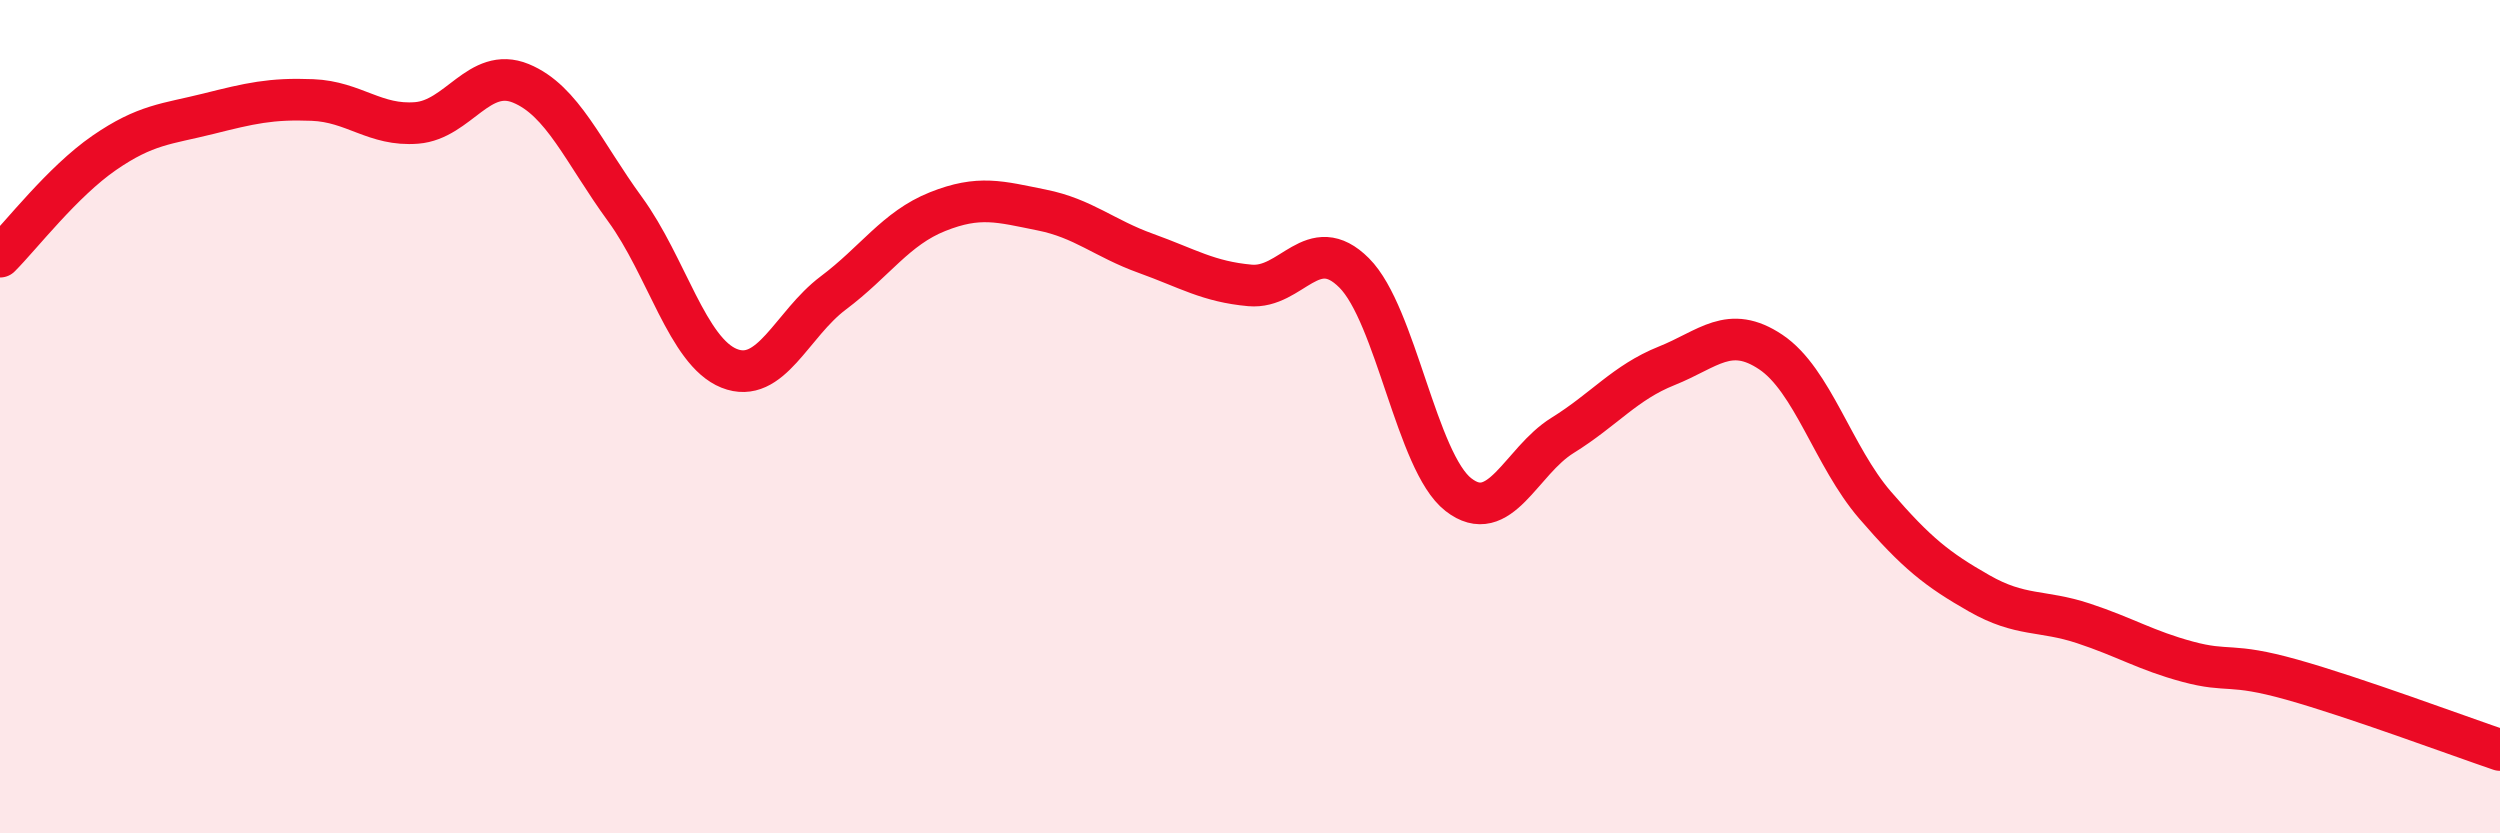
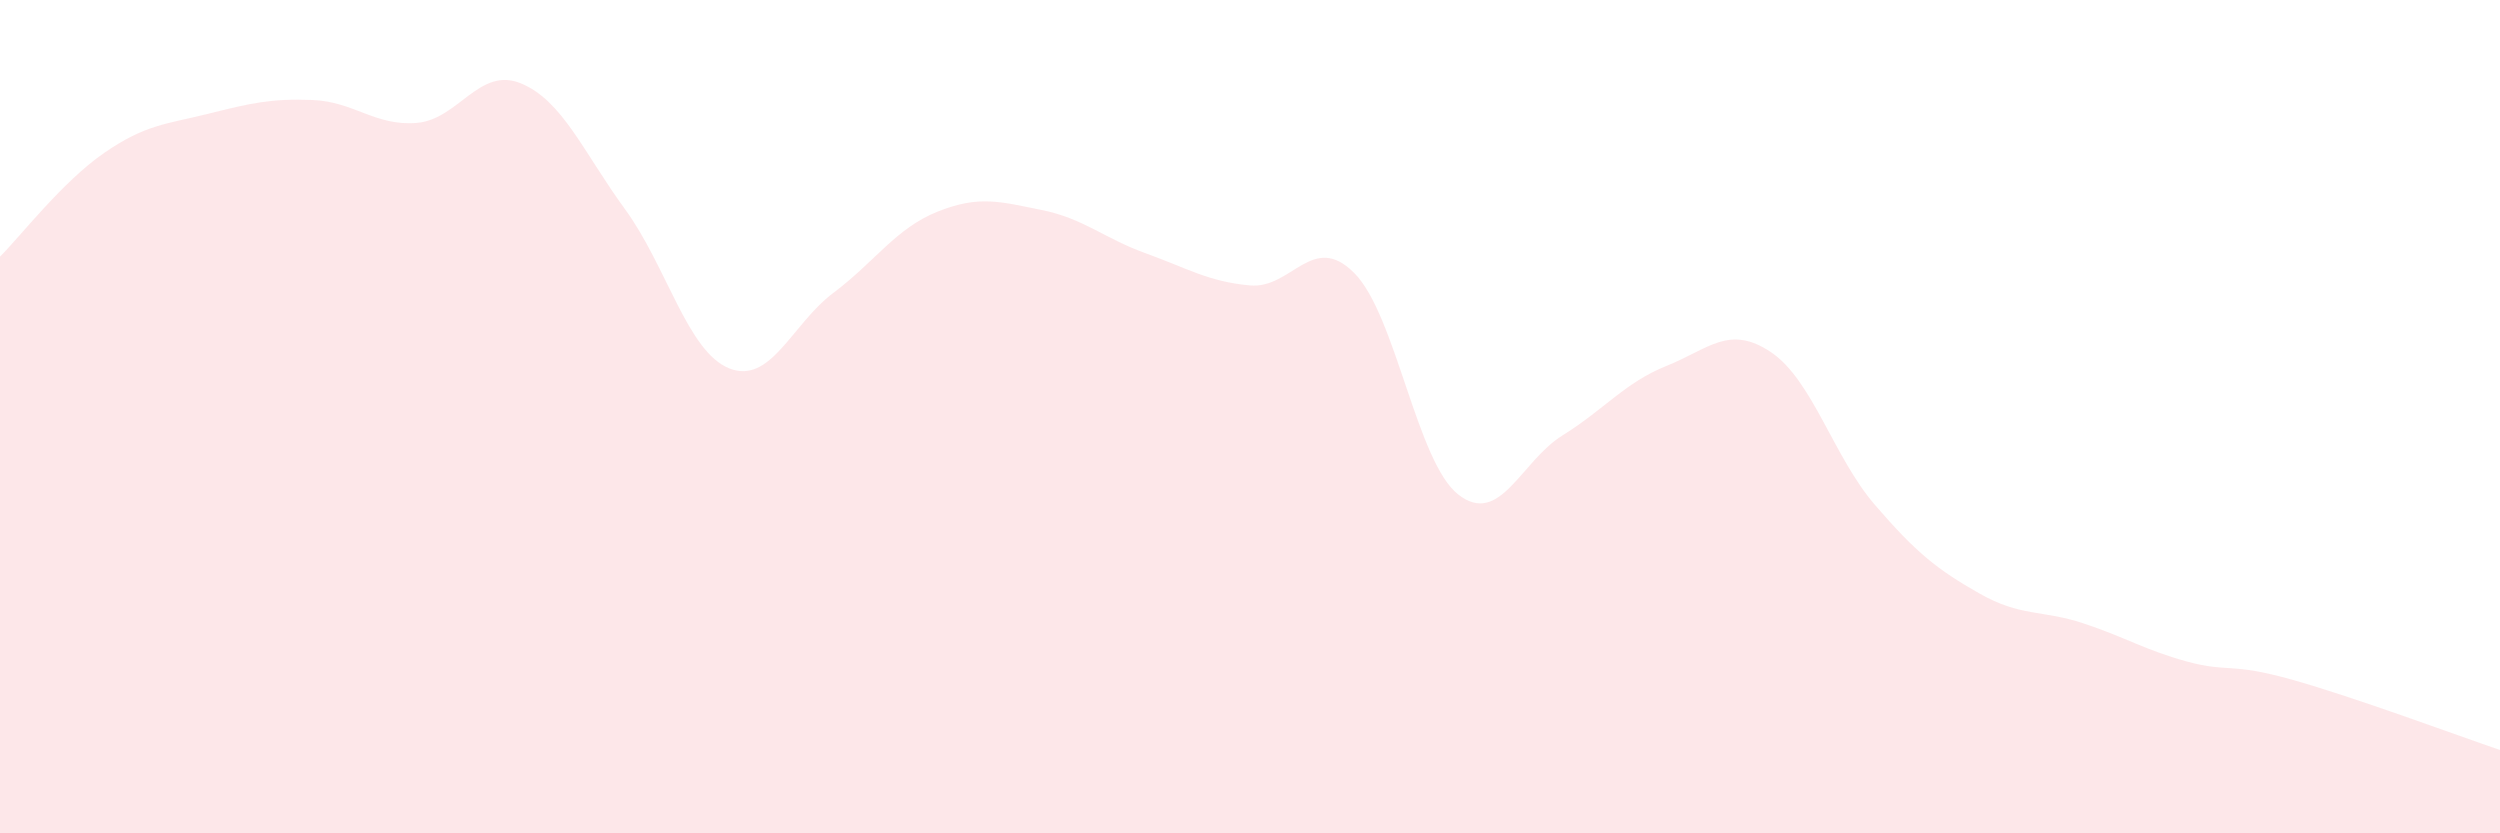
<svg xmlns="http://www.w3.org/2000/svg" width="60" height="20" viewBox="0 0 60 20">
  <path d="M 0,6.16 C 0.5,5.66 1.5,4.36 2.5,3.67 C 3.5,2.98 4,2.98 5,2.73 C 6,2.48 6.5,2.36 7.5,2.4 C 8.5,2.44 9,3.03 10,2.95 C 11,2.87 11.5,1.59 12.5,2 C 13.5,2.41 14,3.65 15,5.02 C 16,6.39 16.5,8.44 17.5,8.84 C 18.5,9.24 19,7.78 20,7.03 C 21,6.28 21.5,5.48 22.5,5.08 C 23.5,4.68 24,4.84 25,5.04 C 26,5.24 26.5,5.72 27.5,6.08 C 28.5,6.44 29,6.76 30,6.85 C 31,6.94 31.5,5.55 32.5,6.55 C 33.5,7.55 34,11.09 35,11.87 C 36,12.65 36.5,11.07 37.5,10.45 C 38.5,9.83 39,9.18 40,8.78 C 41,8.38 41.5,7.78 42.5,8.45 C 43.5,9.12 44,10.96 45,12.12 C 46,13.28 46.5,13.67 47.5,14.24 C 48.5,14.81 49,14.63 50,14.96 C 51,15.29 51.5,15.61 52.5,15.88 C 53.5,16.15 53.5,15.89 55,16.31 C 56.5,16.73 59,17.66 60,18L60 20L0 20Z" fill="#EB0A25" opacity="0.1" stroke-linecap="round" stroke-linejoin="round" />
-   <path d="M 0,6.16 C 0.5,5.66 1.5,4.36 2.5,3.67 C 3.5,2.98 4,2.98 5,2.73 C 6,2.48 6.5,2.36 7.5,2.4 C 8.5,2.44 9,3.03 10,2.95 C 11,2.87 11.5,1.59 12.5,2 C 13.5,2.41 14,3.65 15,5.02 C 16,6.39 16.5,8.44 17.5,8.84 C 18.5,9.24 19,7.78 20,7.03 C 21,6.28 21.5,5.48 22.5,5.08 C 23.5,4.68 24,4.84 25,5.04 C 26,5.24 26.5,5.72 27.5,6.08 C 28.5,6.44 29,6.76 30,6.85 C 31,6.94 31.5,5.55 32.5,6.55 C 33.5,7.55 34,11.09 35,11.87 C 36,12.65 36.5,11.07 37.5,10.45 C 38.5,9.83 39,9.18 40,8.78 C 41,8.38 41.5,7.78 42.5,8.45 C 43.5,9.12 44,10.96 45,12.12 C 46,13.28 46.5,13.67 47.5,14.24 C 48.5,14.81 49,14.63 50,14.96 C 51,15.29 51.5,15.61 52.5,15.88 C 53.5,16.15 53.5,15.89 55,16.31 C 56.5,16.73 59,17.66 60,18" stroke="#EB0A25" stroke-width="1" fill="none" stroke-linecap="round" stroke-linejoin="round" />
</svg>